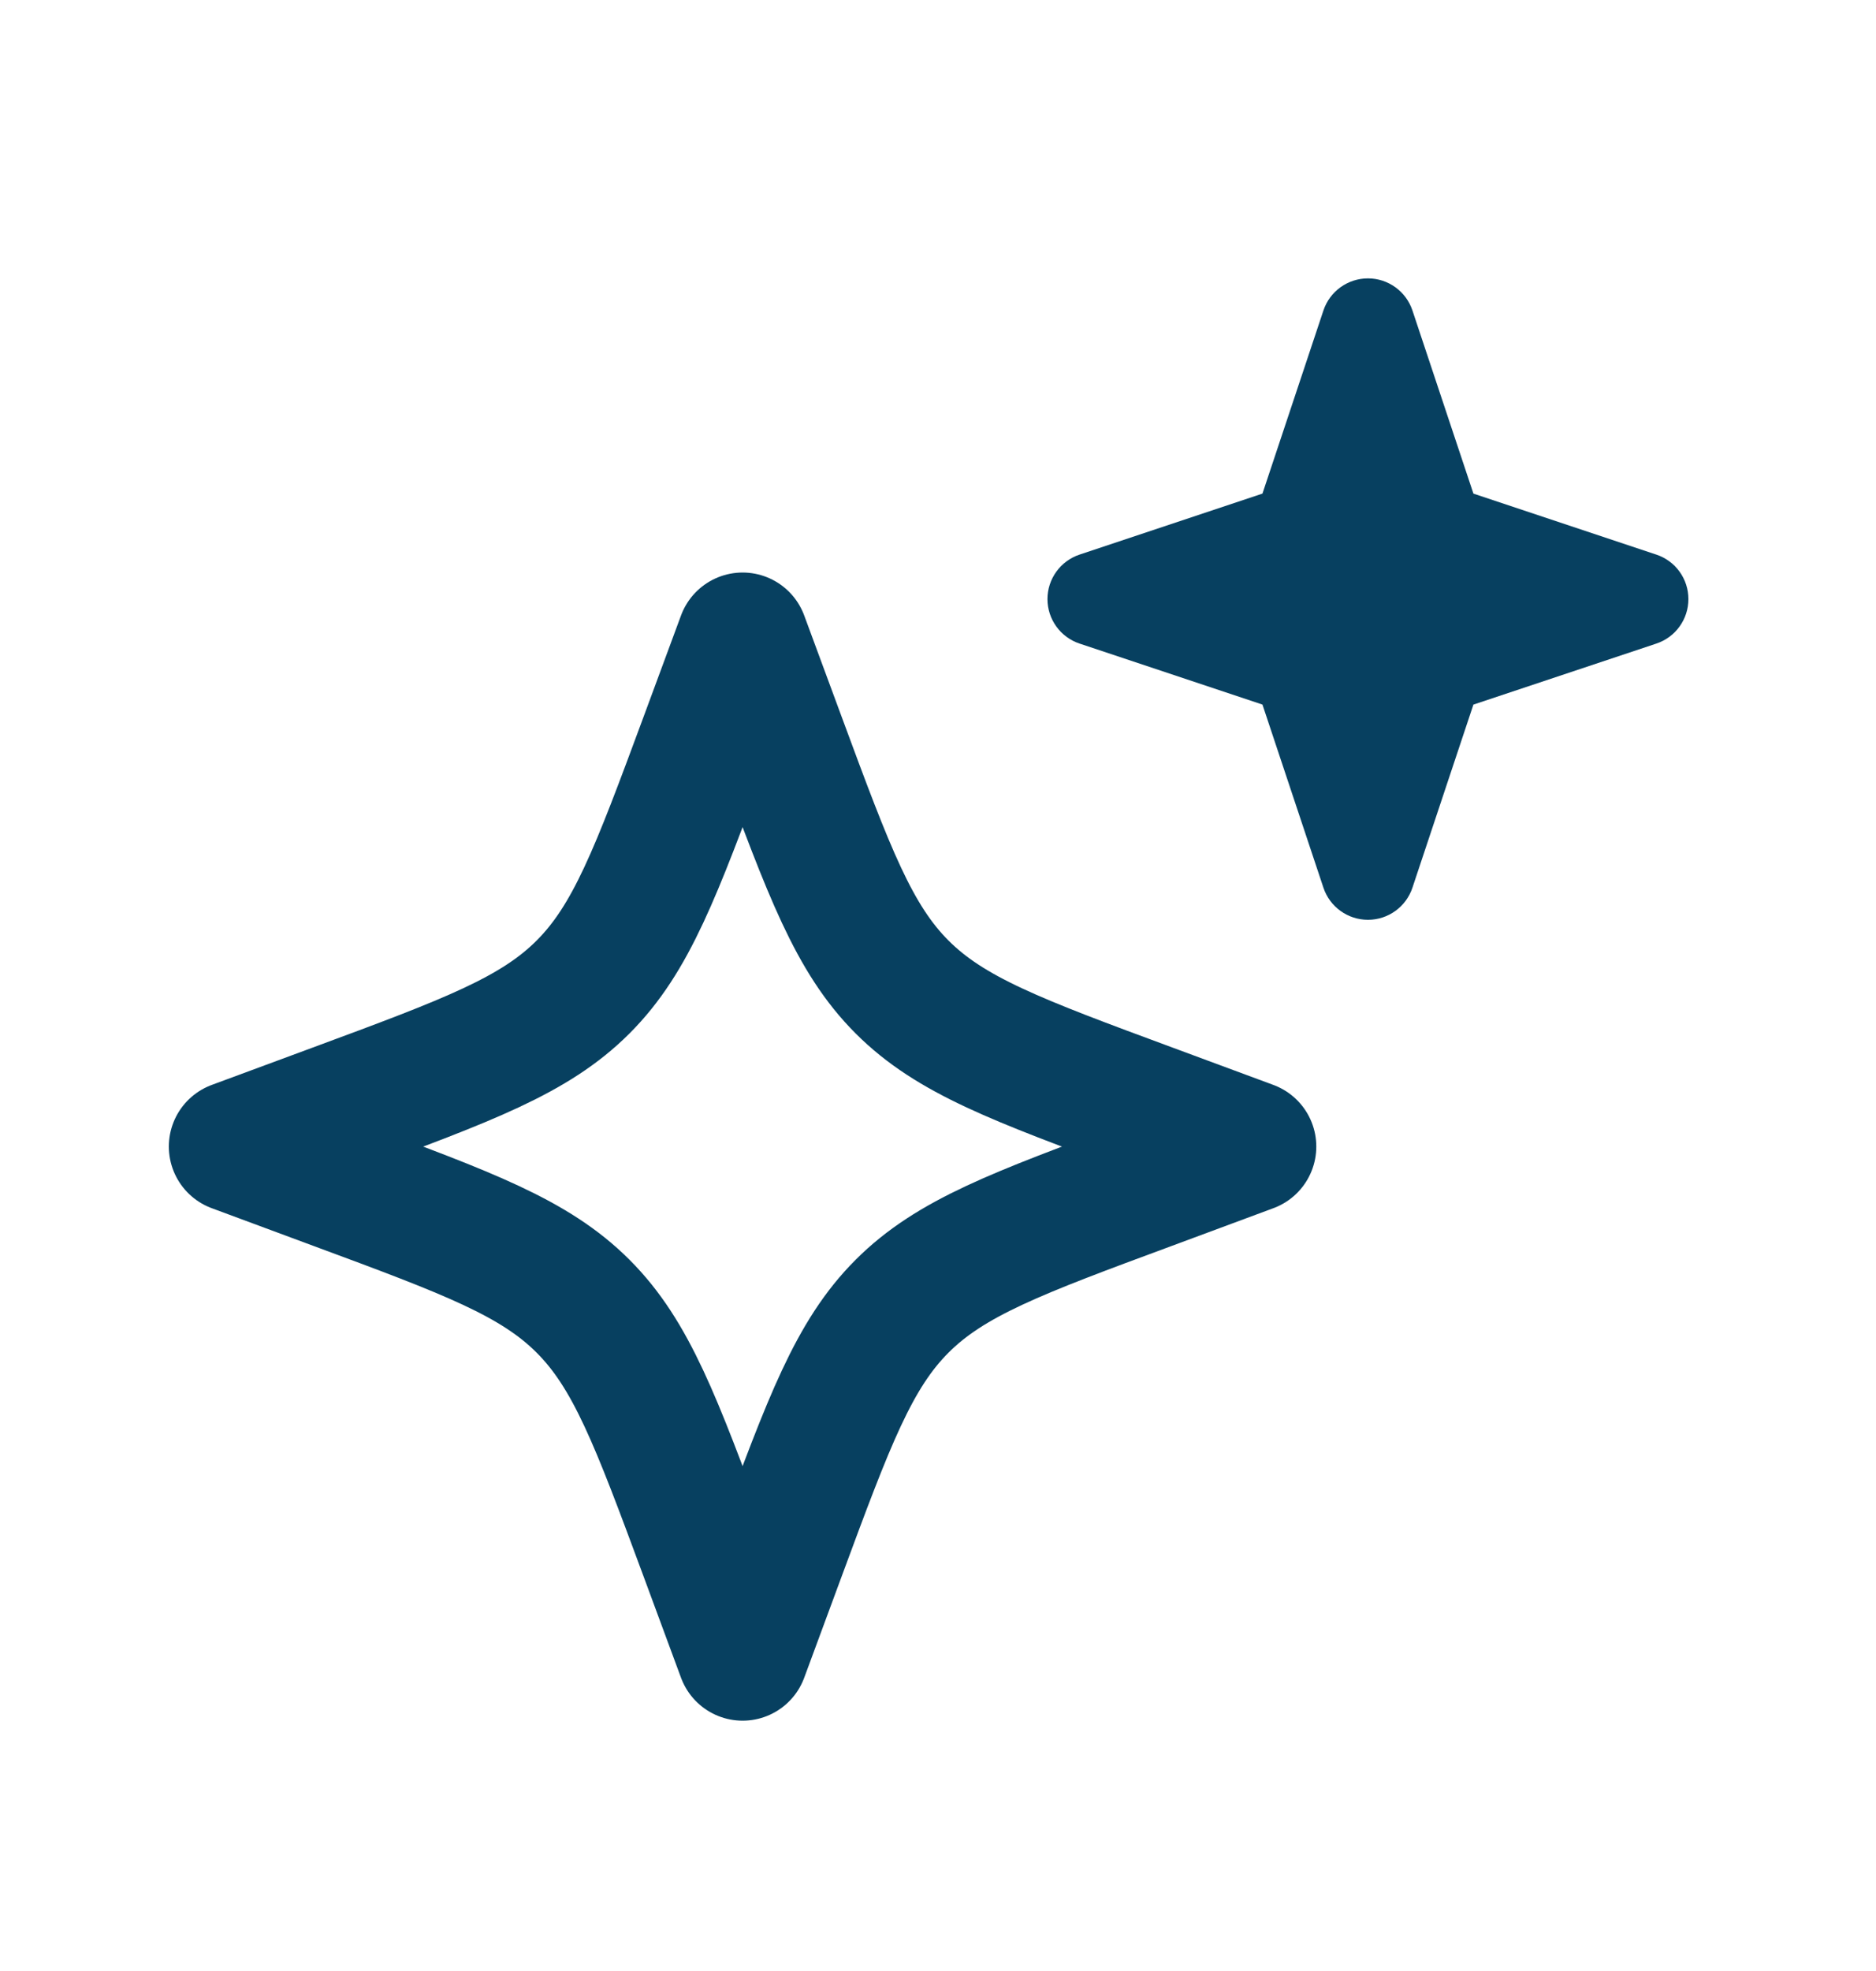
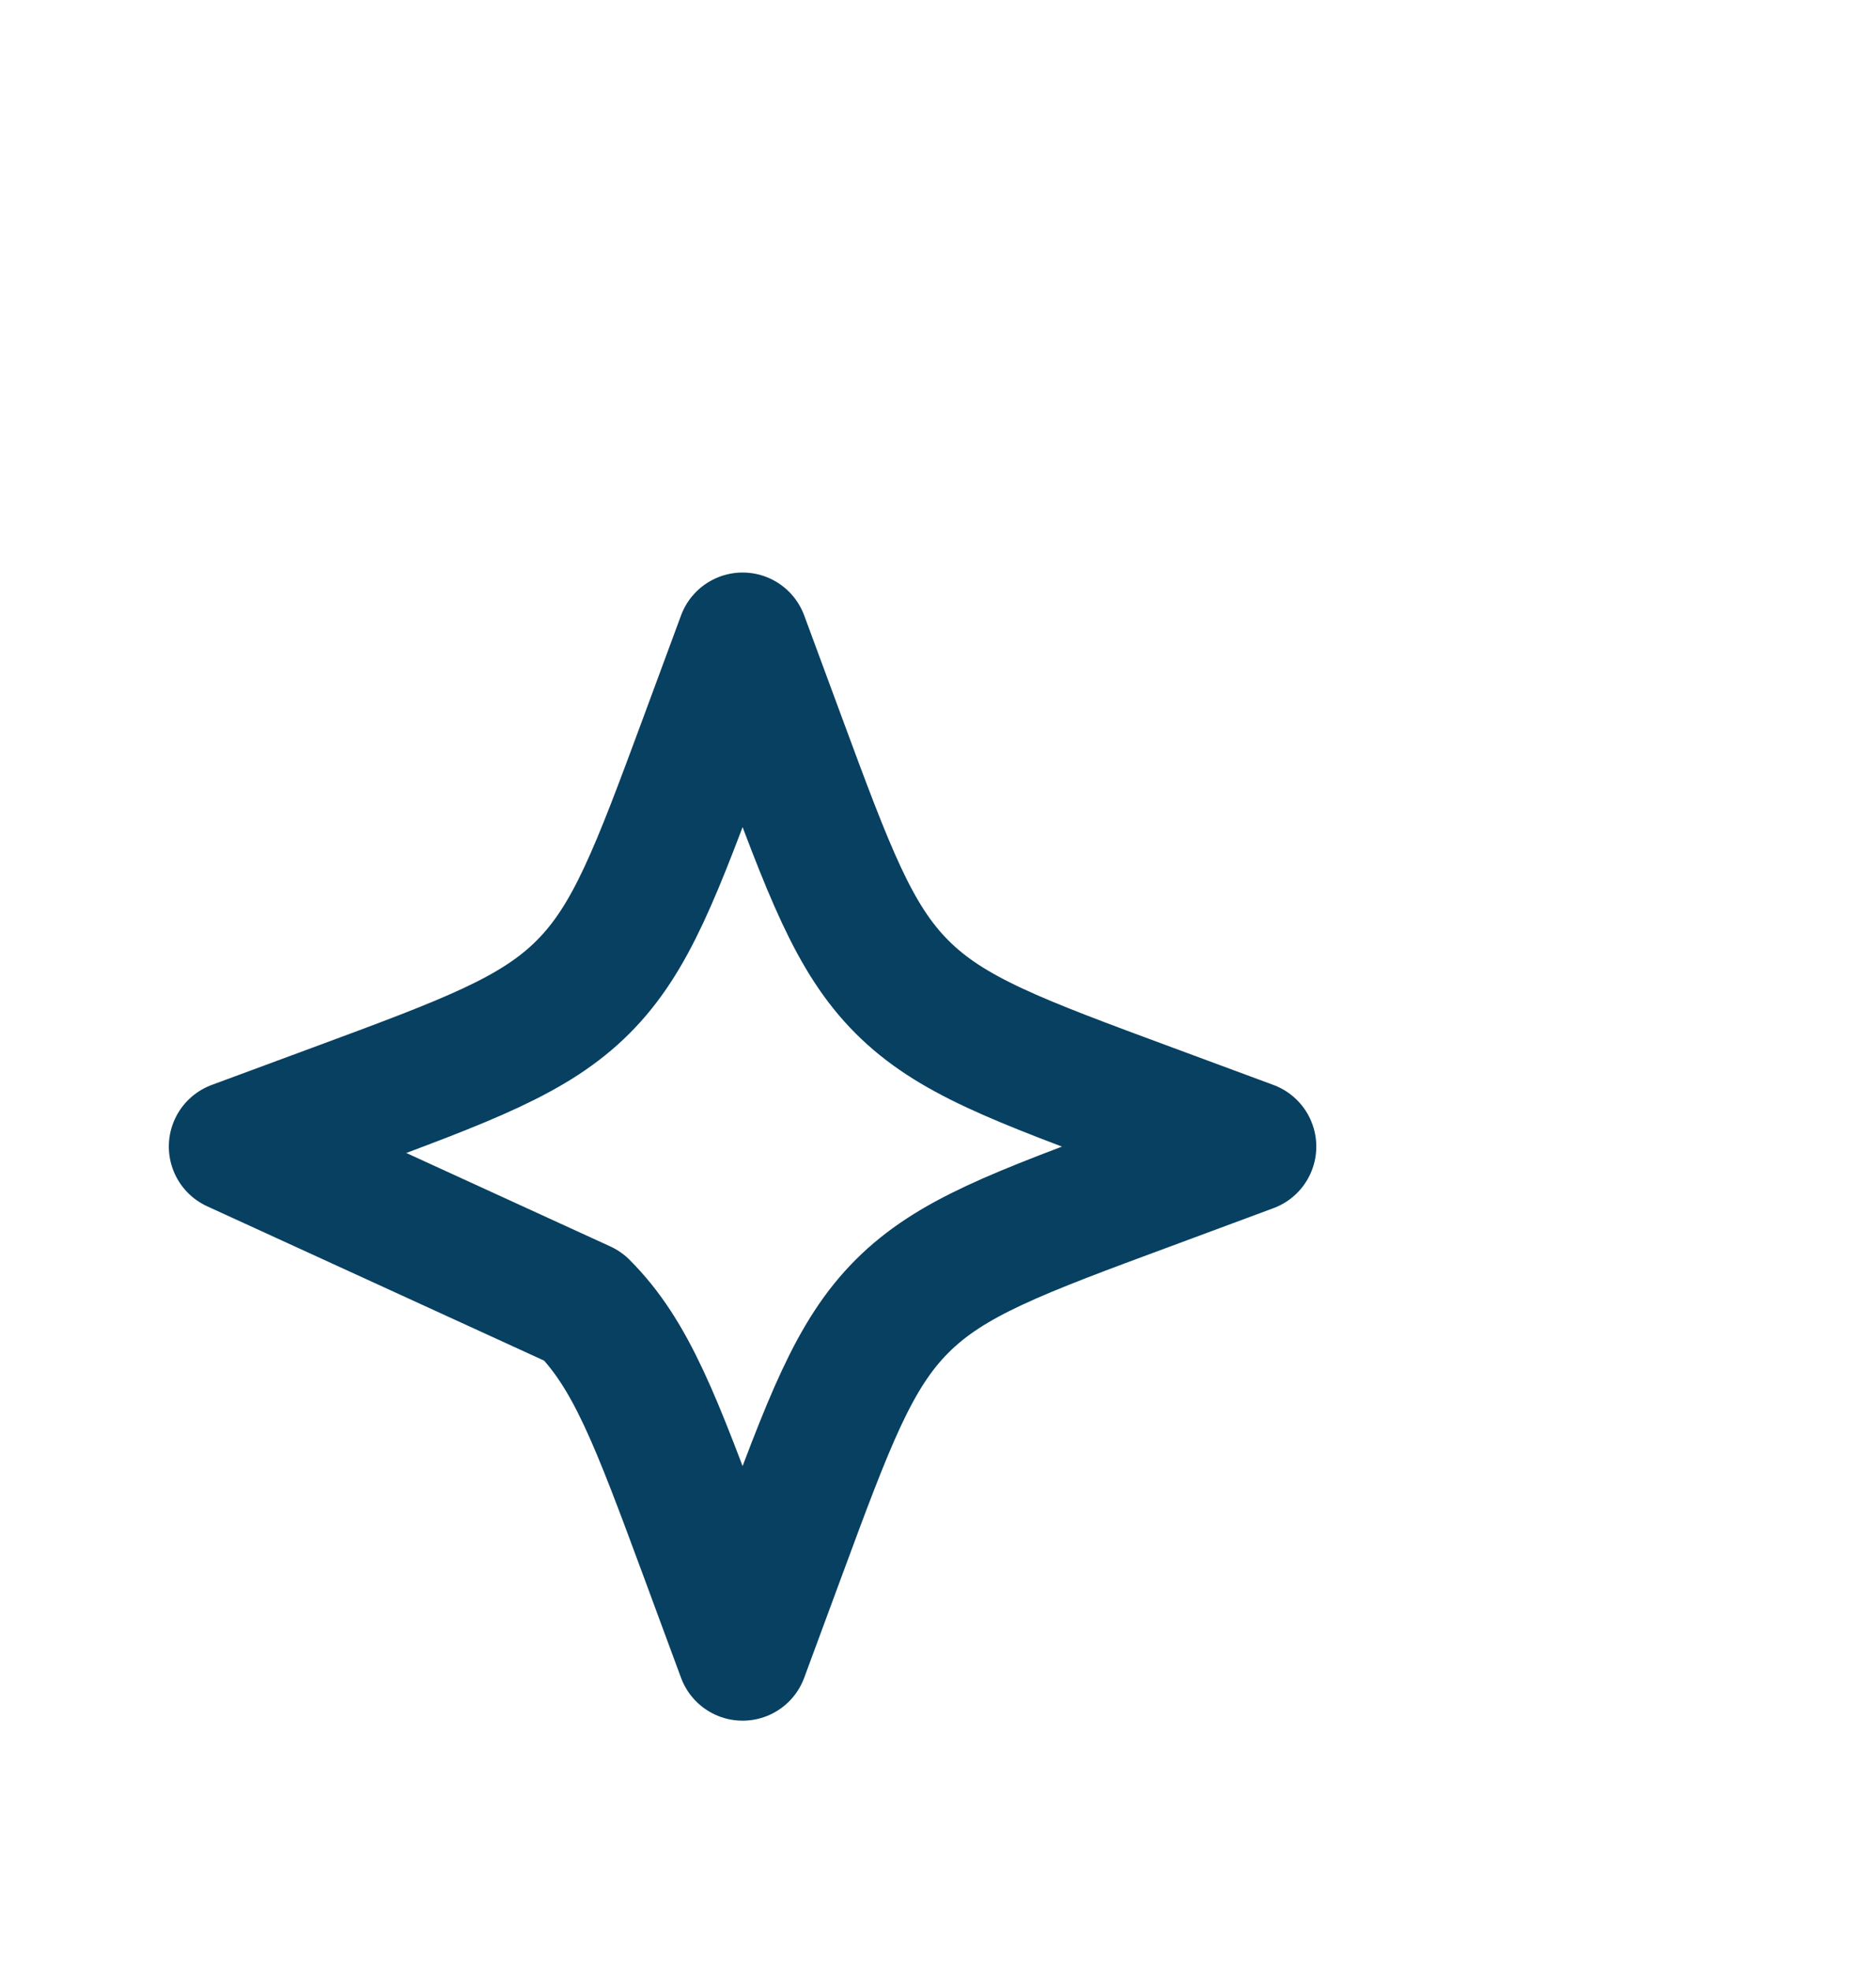
<svg xmlns="http://www.w3.org/2000/svg" width="20" height="21" viewBox="0 0 20 21" fill="none">
-   <path fill-rule="evenodd" clip-rule="evenodd" d="M14.584 2.966C14.799 2.966 14.99 3.104 15.058 3.308L15.708 5.259L17.658 5.909C17.863 5.977 18 6.168 18 6.383C18 6.598 17.863 6.789 17.658 6.857L15.708 7.507L15.058 9.458C14.99 9.662 14.799 9.8 14.584 9.8C14.368 9.8 14.177 9.662 14.109 9.458L13.459 7.507L11.509 6.857C11.305 6.789 11.167 6.598 11.167 6.383C11.167 6.168 11.305 5.977 11.509 5.909L13.459 5.259L14.109 3.308C14.177 3.104 14.368 2.966 14.584 2.966Z" fill="#074060" />
-   <path d="M7.917 6.8L8.316 7.879C8.839 9.293 9.101 10 9.617 10.516C10.133 11.032 10.84 11.294 12.255 11.817L13.333 12.216L12.255 12.616C10.84 13.139 10.133 13.401 9.617 13.917C9.101 14.433 8.839 15.14 8.316 16.554L7.917 17.633L7.518 16.554C6.994 15.14 6.732 14.433 6.216 13.917C5.7 13.401 4.993 13.139 3.579 12.616L2.5 12.216L3.579 11.817C4.993 11.294 5.7 11.032 6.216 10.516C6.732 10 6.994 9.293 7.518 7.879L7.917 6.8Z" stroke="#074060" stroke-width="1.4" stroke-linejoin="round" />
+   <path d="M7.917 6.8L8.316 7.879C8.839 9.293 9.101 10 9.617 10.516C10.133 11.032 10.84 11.294 12.255 11.817L13.333 12.216L12.255 12.616C10.84 13.139 10.133 13.401 9.617 13.917C9.101 14.433 8.839 15.14 8.316 16.554L7.917 17.633L7.518 16.554C6.994 15.14 6.732 14.433 6.216 13.917L2.5 12.216L3.579 11.817C4.993 11.294 5.7 11.032 6.216 10.516C6.732 10 6.994 9.293 7.518 7.879L7.917 6.8Z" stroke="#074060" stroke-width="1.4" stroke-linejoin="round" />
</svg>